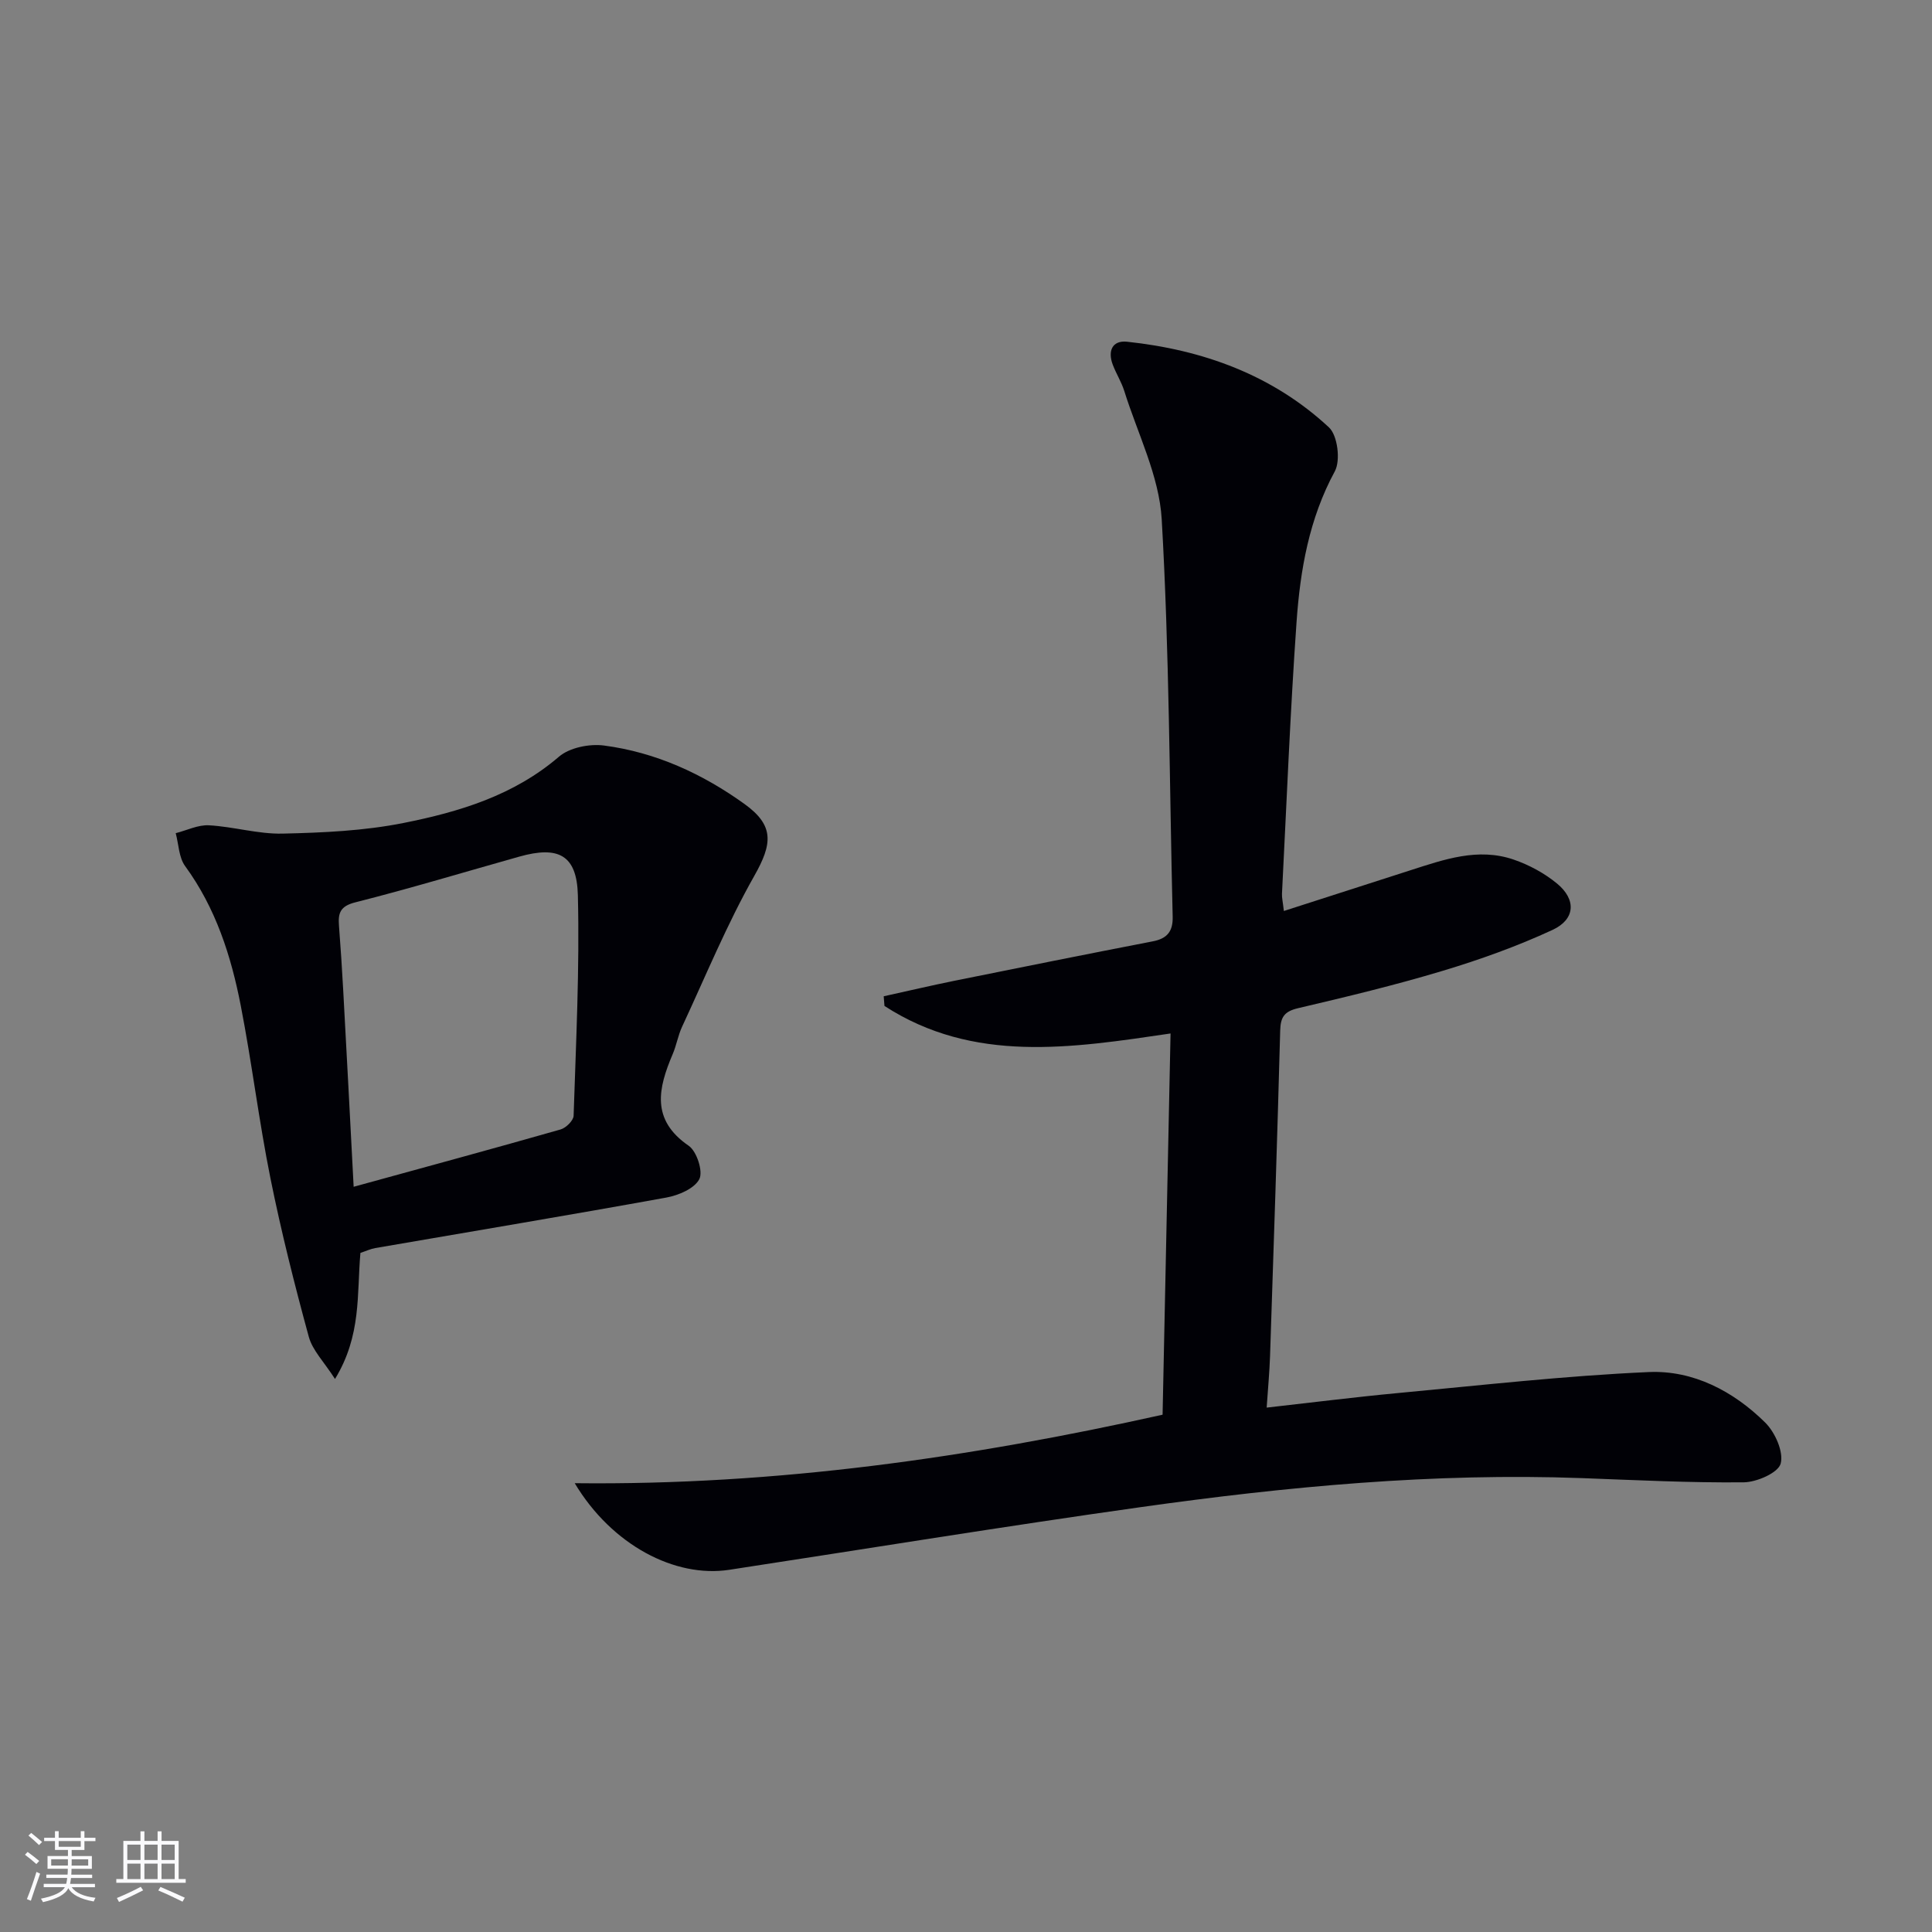
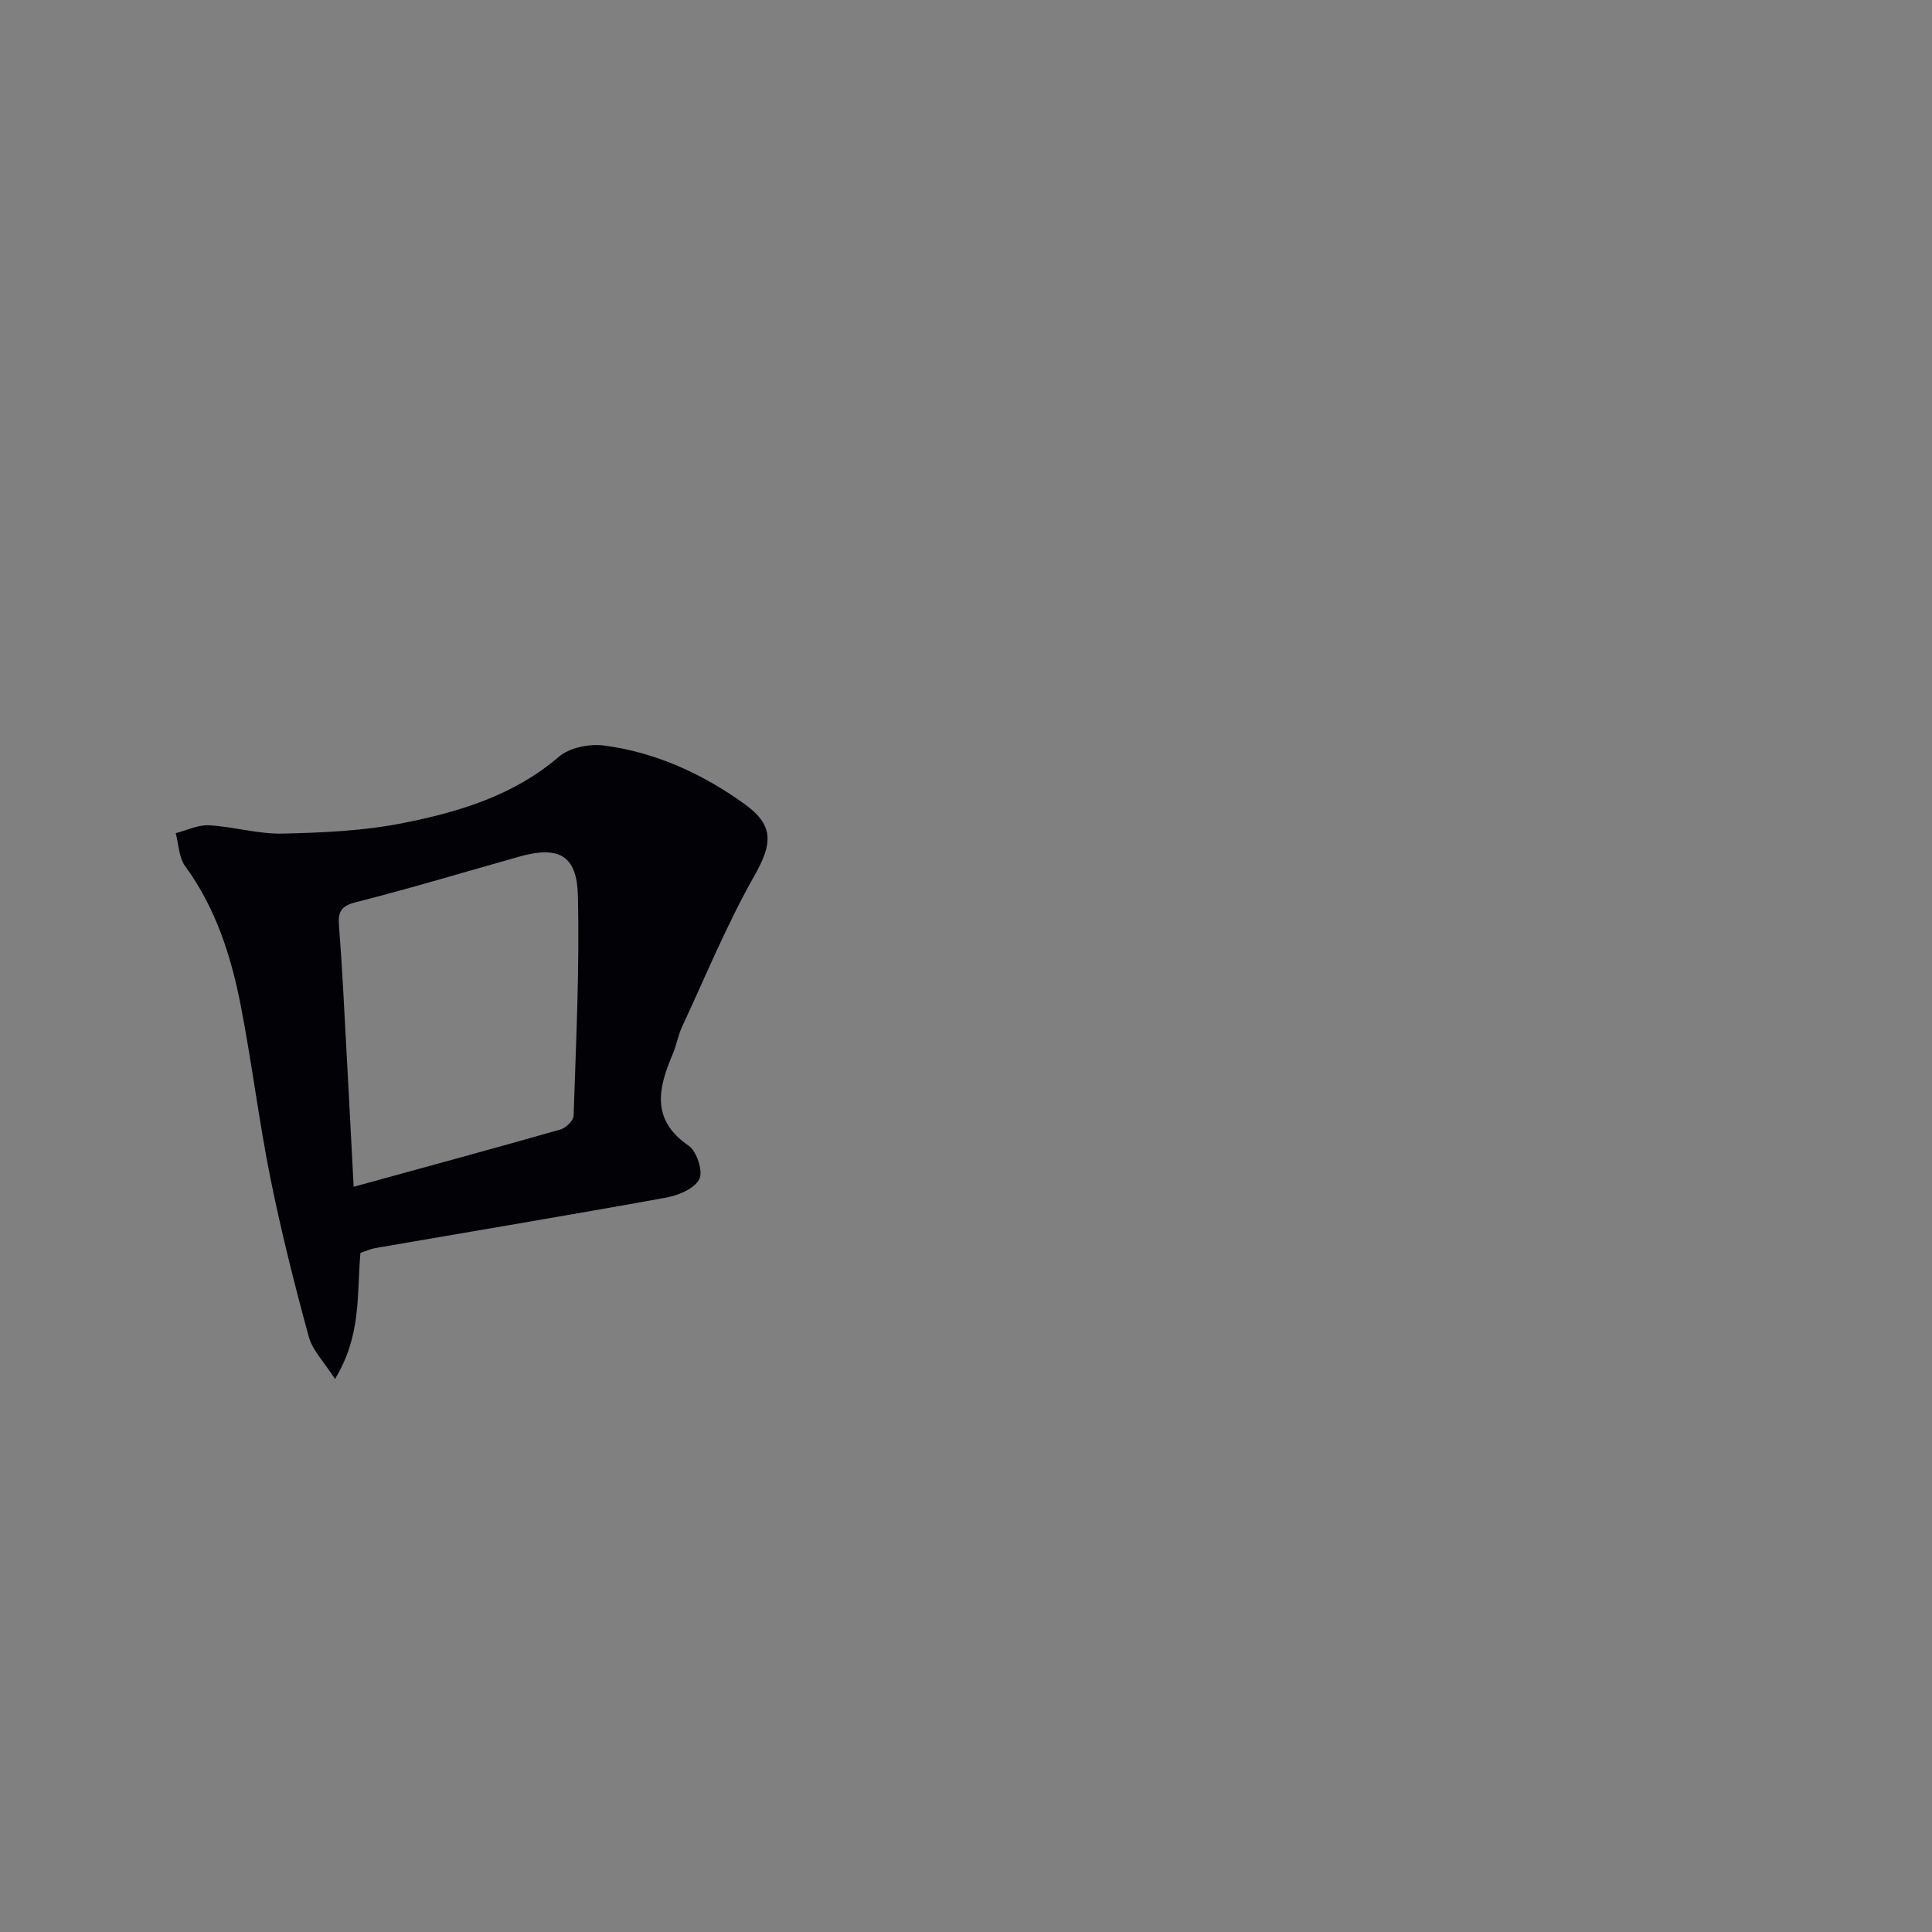
<svg xmlns="http://www.w3.org/2000/svg" enable-background="new 0 0 400 400" viewBox="0 0 400 400">
  <rect x="0" y="0" width="400" height="400" fill="#808080" stroke="none" />
-   <path d="m118.99 307.08c41.9.47 81.96-5.34 121.71-14.18.55-26.42 1.1-52.47 1.65-78.93-20.57 3.03-40.8 6.24-59.23-5.7-.05-.67-.1-1.33-.16-2 4.91-1.08 9.81-2.23 14.73-3.23 13.66-2.76 27.32-5.5 41-8.15 2.97-.57 4.17-2.08 4.1-5.07-.67-27.44-.69-54.92-2.27-82.31-.52-8.98-4.99-17.73-7.75-26.56-.59-1.88-1.69-3.6-2.39-5.46-1.06-2.8-.12-5.06 2.96-4.74 15.7 1.67 30.11 6.87 41.8 17.73 1.8 1.67 2.44 6.85 1.22 9.1-5.32 9.81-7.16 20.39-7.92 31.16-1.32 18.74-2.06 37.53-3.02 56.3-.04.8.17 1.62.39 3.57 8.97-2.88 17.57-5.66 26.17-8.42 6.98-2.24 14.02-4.75 21.38-2.23 3.22 1.1 6.42 2.83 9.03 4.99 3.99 3.3 3.77 7.39-.96 9.58-7.33 3.39-15.02 6.15-22.77 8.48-9.85 2.96-19.87 5.37-29.89 7.72-2.86.67-3.65 1.83-3.72 4.65-.6 22.46-1.35 44.91-2.1 67.37-.11 3.29-.42 6.56-.7 10.68 9.37-1.05 18.19-2.17 27.04-3 17.34-1.62 34.68-3.59 52.06-4.36 9.2-.41 17.53 3.95 24.11 10.45 2.05 2.03 3.85 6.06 3.21 8.5-.5 1.9-4.96 3.86-7.68 3.88-11.14.11-22.28-.46-33.42-.87-30.68-1.13-61.11 1.74-91.42 6.01-28.43 4-56.77 8.63-85.16 12.97-11.22 1.72-24.32-5.1-32-17.93z" fill="#010106" />
  <path d="m74.62 259.4c-.75 8.59.24 17.08-5.26 26.1-2.26-3.53-4.66-5.91-5.43-8.74-2.96-10.84-5.71-21.76-7.93-32.77-2.39-11.85-3.84-23.89-6.15-35.77-2-10.3-5.18-20.22-11.52-28.9-1.31-1.79-1.33-4.52-1.95-6.82 2.3-.58 4.63-1.76 6.89-1.63 5.1.28 10.19 1.84 15.25 1.72 8.36-.19 16.85-.57 25.02-2.2 11.55-2.3 22.82-5.69 32.18-13.72 2.2-1.89 6.31-2.71 9.31-2.32 10.72 1.4 20.4 5.84 29.14 12.13 6.2 4.47 5.73 8.26 2.01 14.84-5.68 10.03-10.09 20.79-14.97 31.27-.83 1.79-1.15 3.81-1.93 5.64-3 7.05-4.57 13.59 3.31 18.99 1.67 1.15 3.01 5.31 2.2 6.9-1 1.96-4.3 3.36-6.82 3.82-20.07 3.64-40.18 6.99-60.28 10.46-.97.17-1.89.61-3.07 1zm-1.4-13.69c14.83-4.08 28.87-7.88 42.85-11.87 1.11-.32 2.66-1.84 2.69-2.84.49-15.22 1.26-30.46.88-45.67-.21-8.35-4.06-10.24-12.11-7.98-11.32 3.18-22.58 6.59-33.97 9.47-3.13.79-3.58 2.21-3.38 4.82.35 4.46.63 8.93.88 13.4.72 13.08 1.4 26.15 2.16 40.67z" fill="#010106" />
  <g fill="#fafafc">
-     <path d="m5.17 384 .55-.58c.85.61 1.65 1.24 2.4 1.87l-.59.64c-.83-.73-1.62-1.38-2.36-1.93m1.22 9.53-.82-.34c.71-1.76 1.37-3.64 1.98-5.63.24.13.5.25.76.36-.6 1.67-1.24 3.54-1.92 5.61m-.5-13.5.57-.54c.56.44 1.31 1.06 2.26 1.87l-.64.64c-.68-.66-1.41-1.32-2.19-1.97m3.25.46h2.24v-1.36h.77v1.36h4.57v-1.36h.76v1.36h2.28v.69h-2.28v1.84h-2.64v1.26h4.18v2.64h-4.21c0 .45-.02.86-.05 1.21h4.32v.69h-4.38c-.04.34-.1.75-.19 1.22h5.15v.69h-4.82c.87 1.19 2.51 1.92 4.93 2.19-.17.32-.3.57-.37.76-2.77-.49-4.52-1.41-5.26-2.76-.56 1.26-2.3 2.23-5.24 2.9-.12-.24-.26-.48-.43-.72 2.73-.55 4.38-1.34 4.96-2.38h-4.38v-.69h4.65c.1-.38.17-.79.21-1.22h-4.32v-.69h4.4c.03-.34.05-.75.05-1.21h-4.2v-2.64h4.23v-1.26h-2.69v-1.84h-2.24zm1.46 4.46v1.29h3.45c.01-.4.02-.57.01-.53v-.32-.45h-3.46zm1.55-2.59h4.57v-1.19h-4.57zm6.11 2.59h-3.42v.77c-.01.19-.01.37-.02.53h3.44z" />
-     <path d="m32.63 379.16h.82v1.98h3.54v7.89h1.46v.78h-14.37v-.78h1.46v-7.89h3.54v-1.98h.82v1.98h2.73zm-3.49 11.48.5.73c-1.61.82-3.28 1.63-5 2.41-.13-.27-.28-.55-.44-.82 1.75-.72 3.4-1.49 4.94-2.32m-2.78-5.55h2.73v-3.18h-2.73zm0 3.95h2.73v-3.2h-2.73zm3.54-3.95h2.73v-3.18h-2.73zm0 3.95h2.73v-3.2h-2.73zm7.89 4.68c-1.84-.92-3.51-1.7-5.02-2.32l.45-.73c1.89.8 3.57 1.55 5.04 2.23zm-1.62-11.81h-2.73v3.18h2.73zm-2.73 7.13h2.73v-3.2h-2.73z" />
-   </g>
+     </g>
</svg>